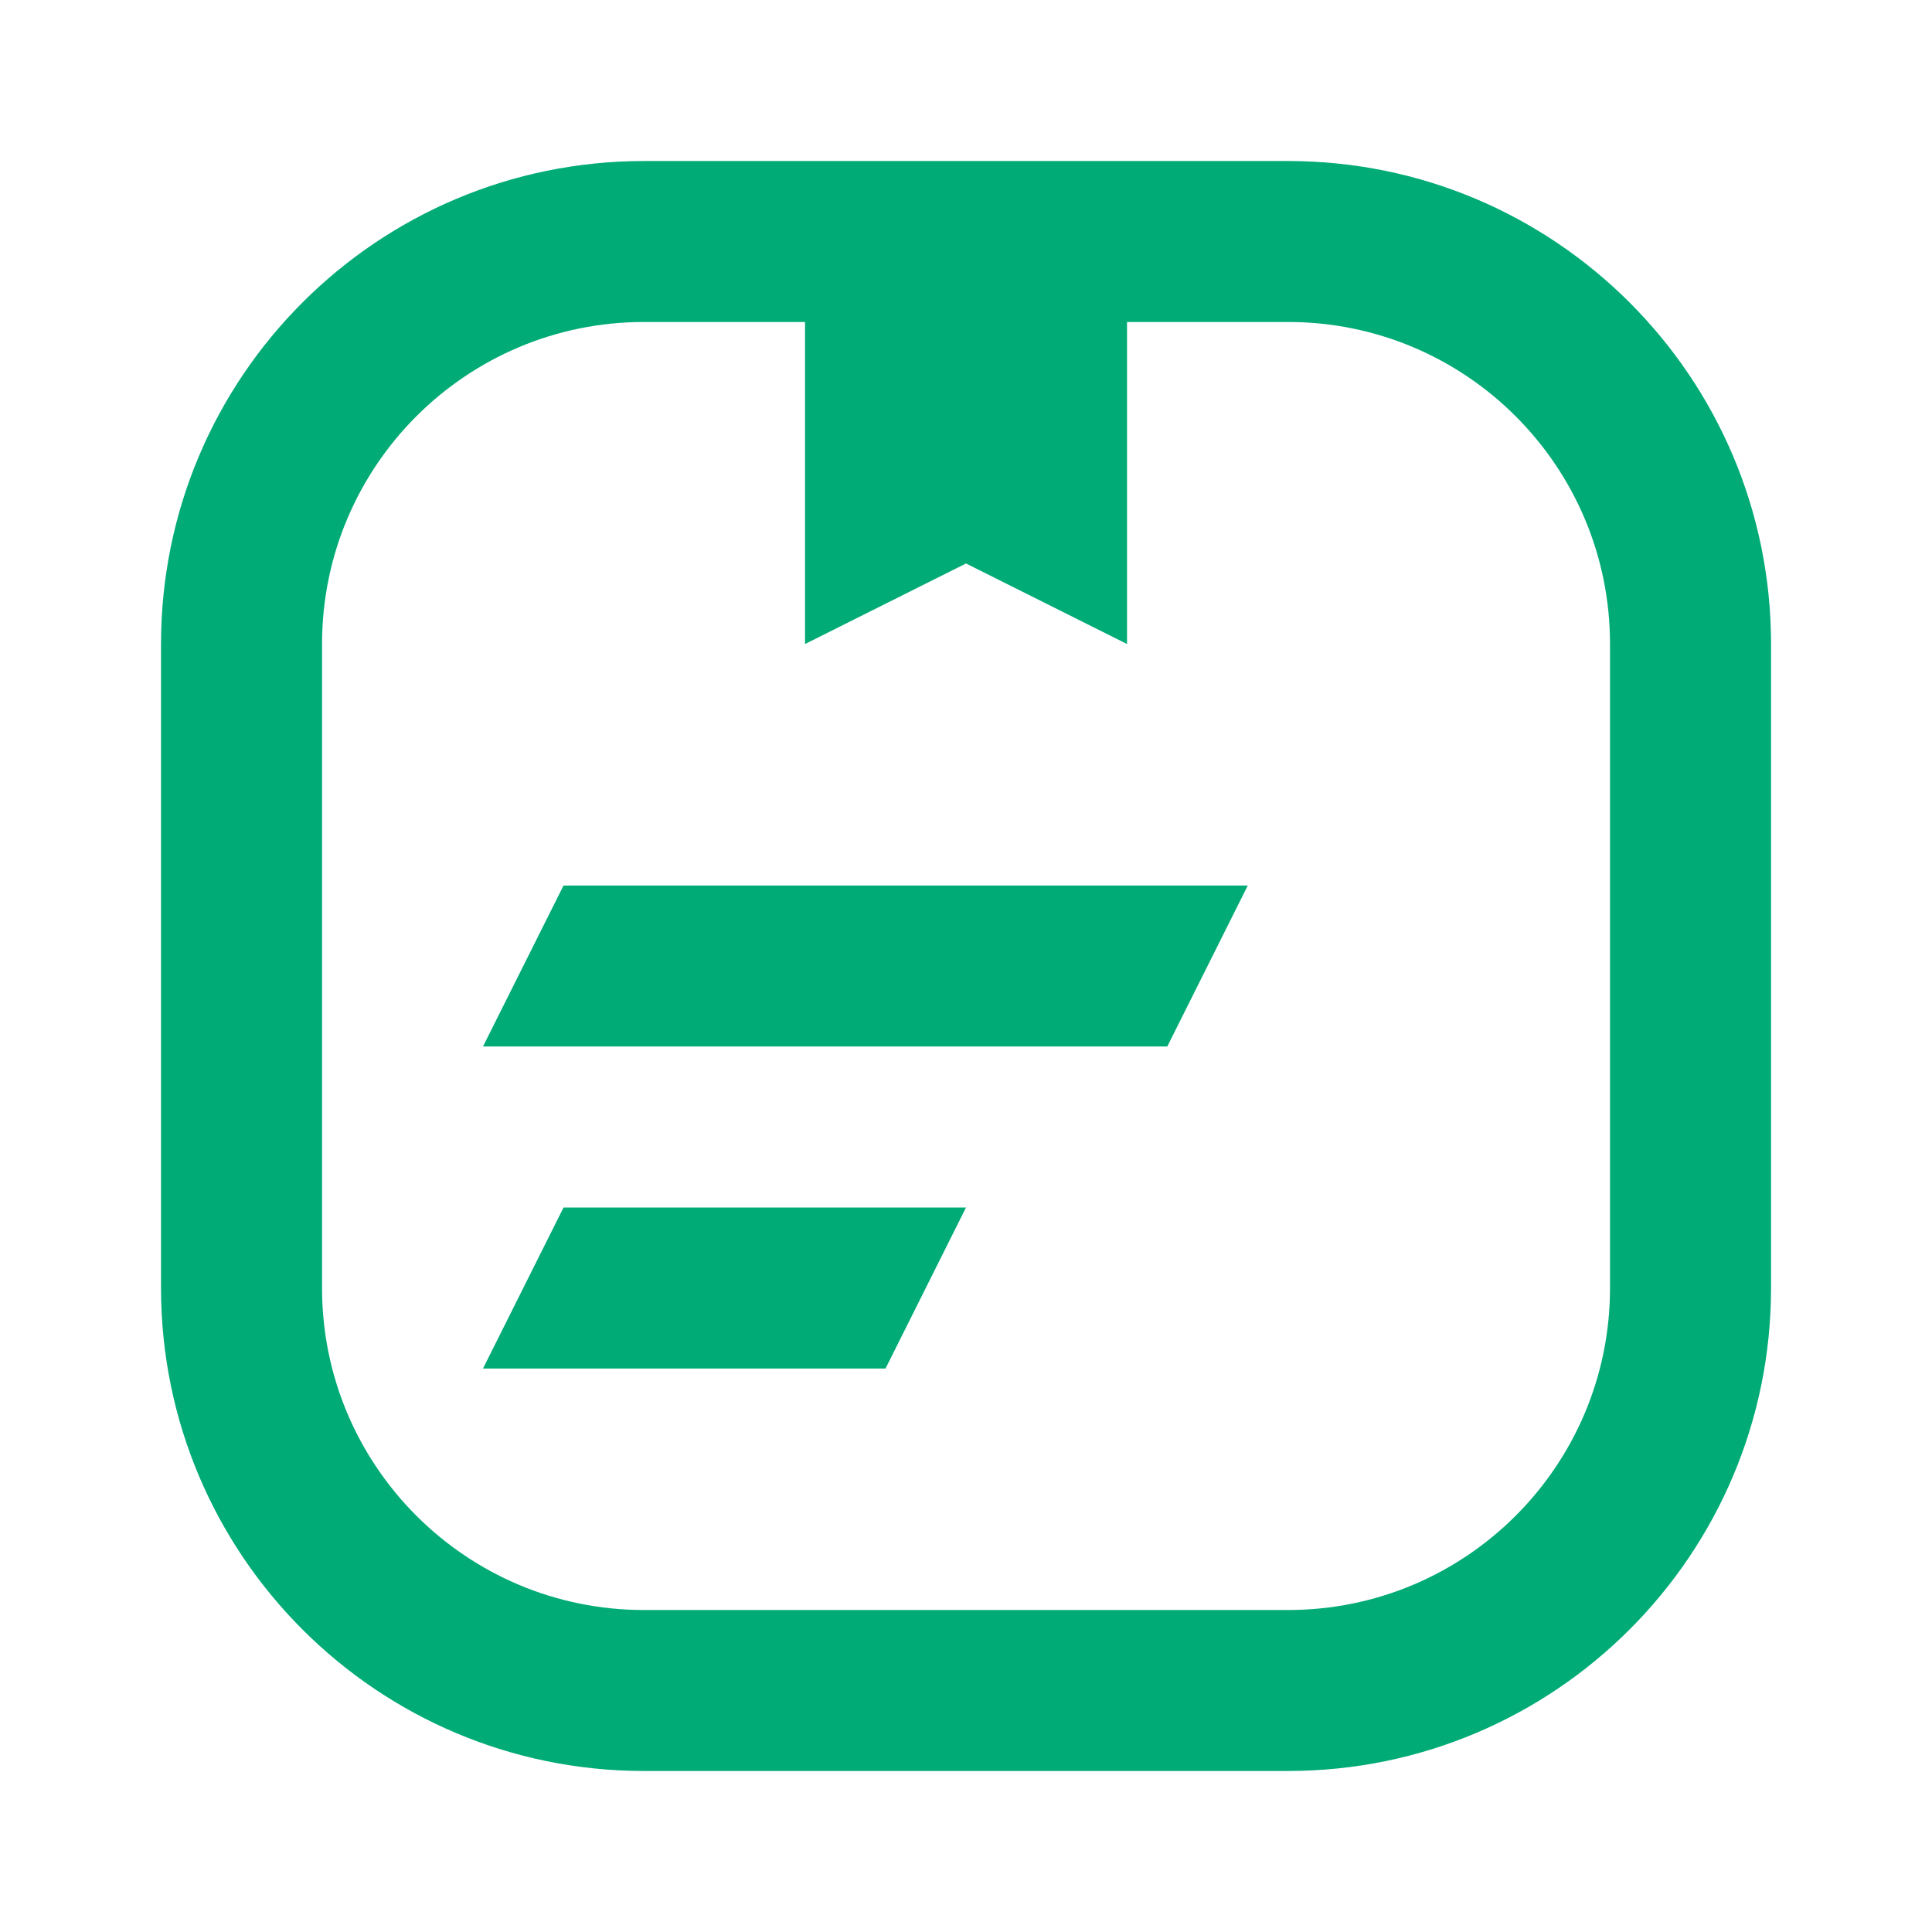
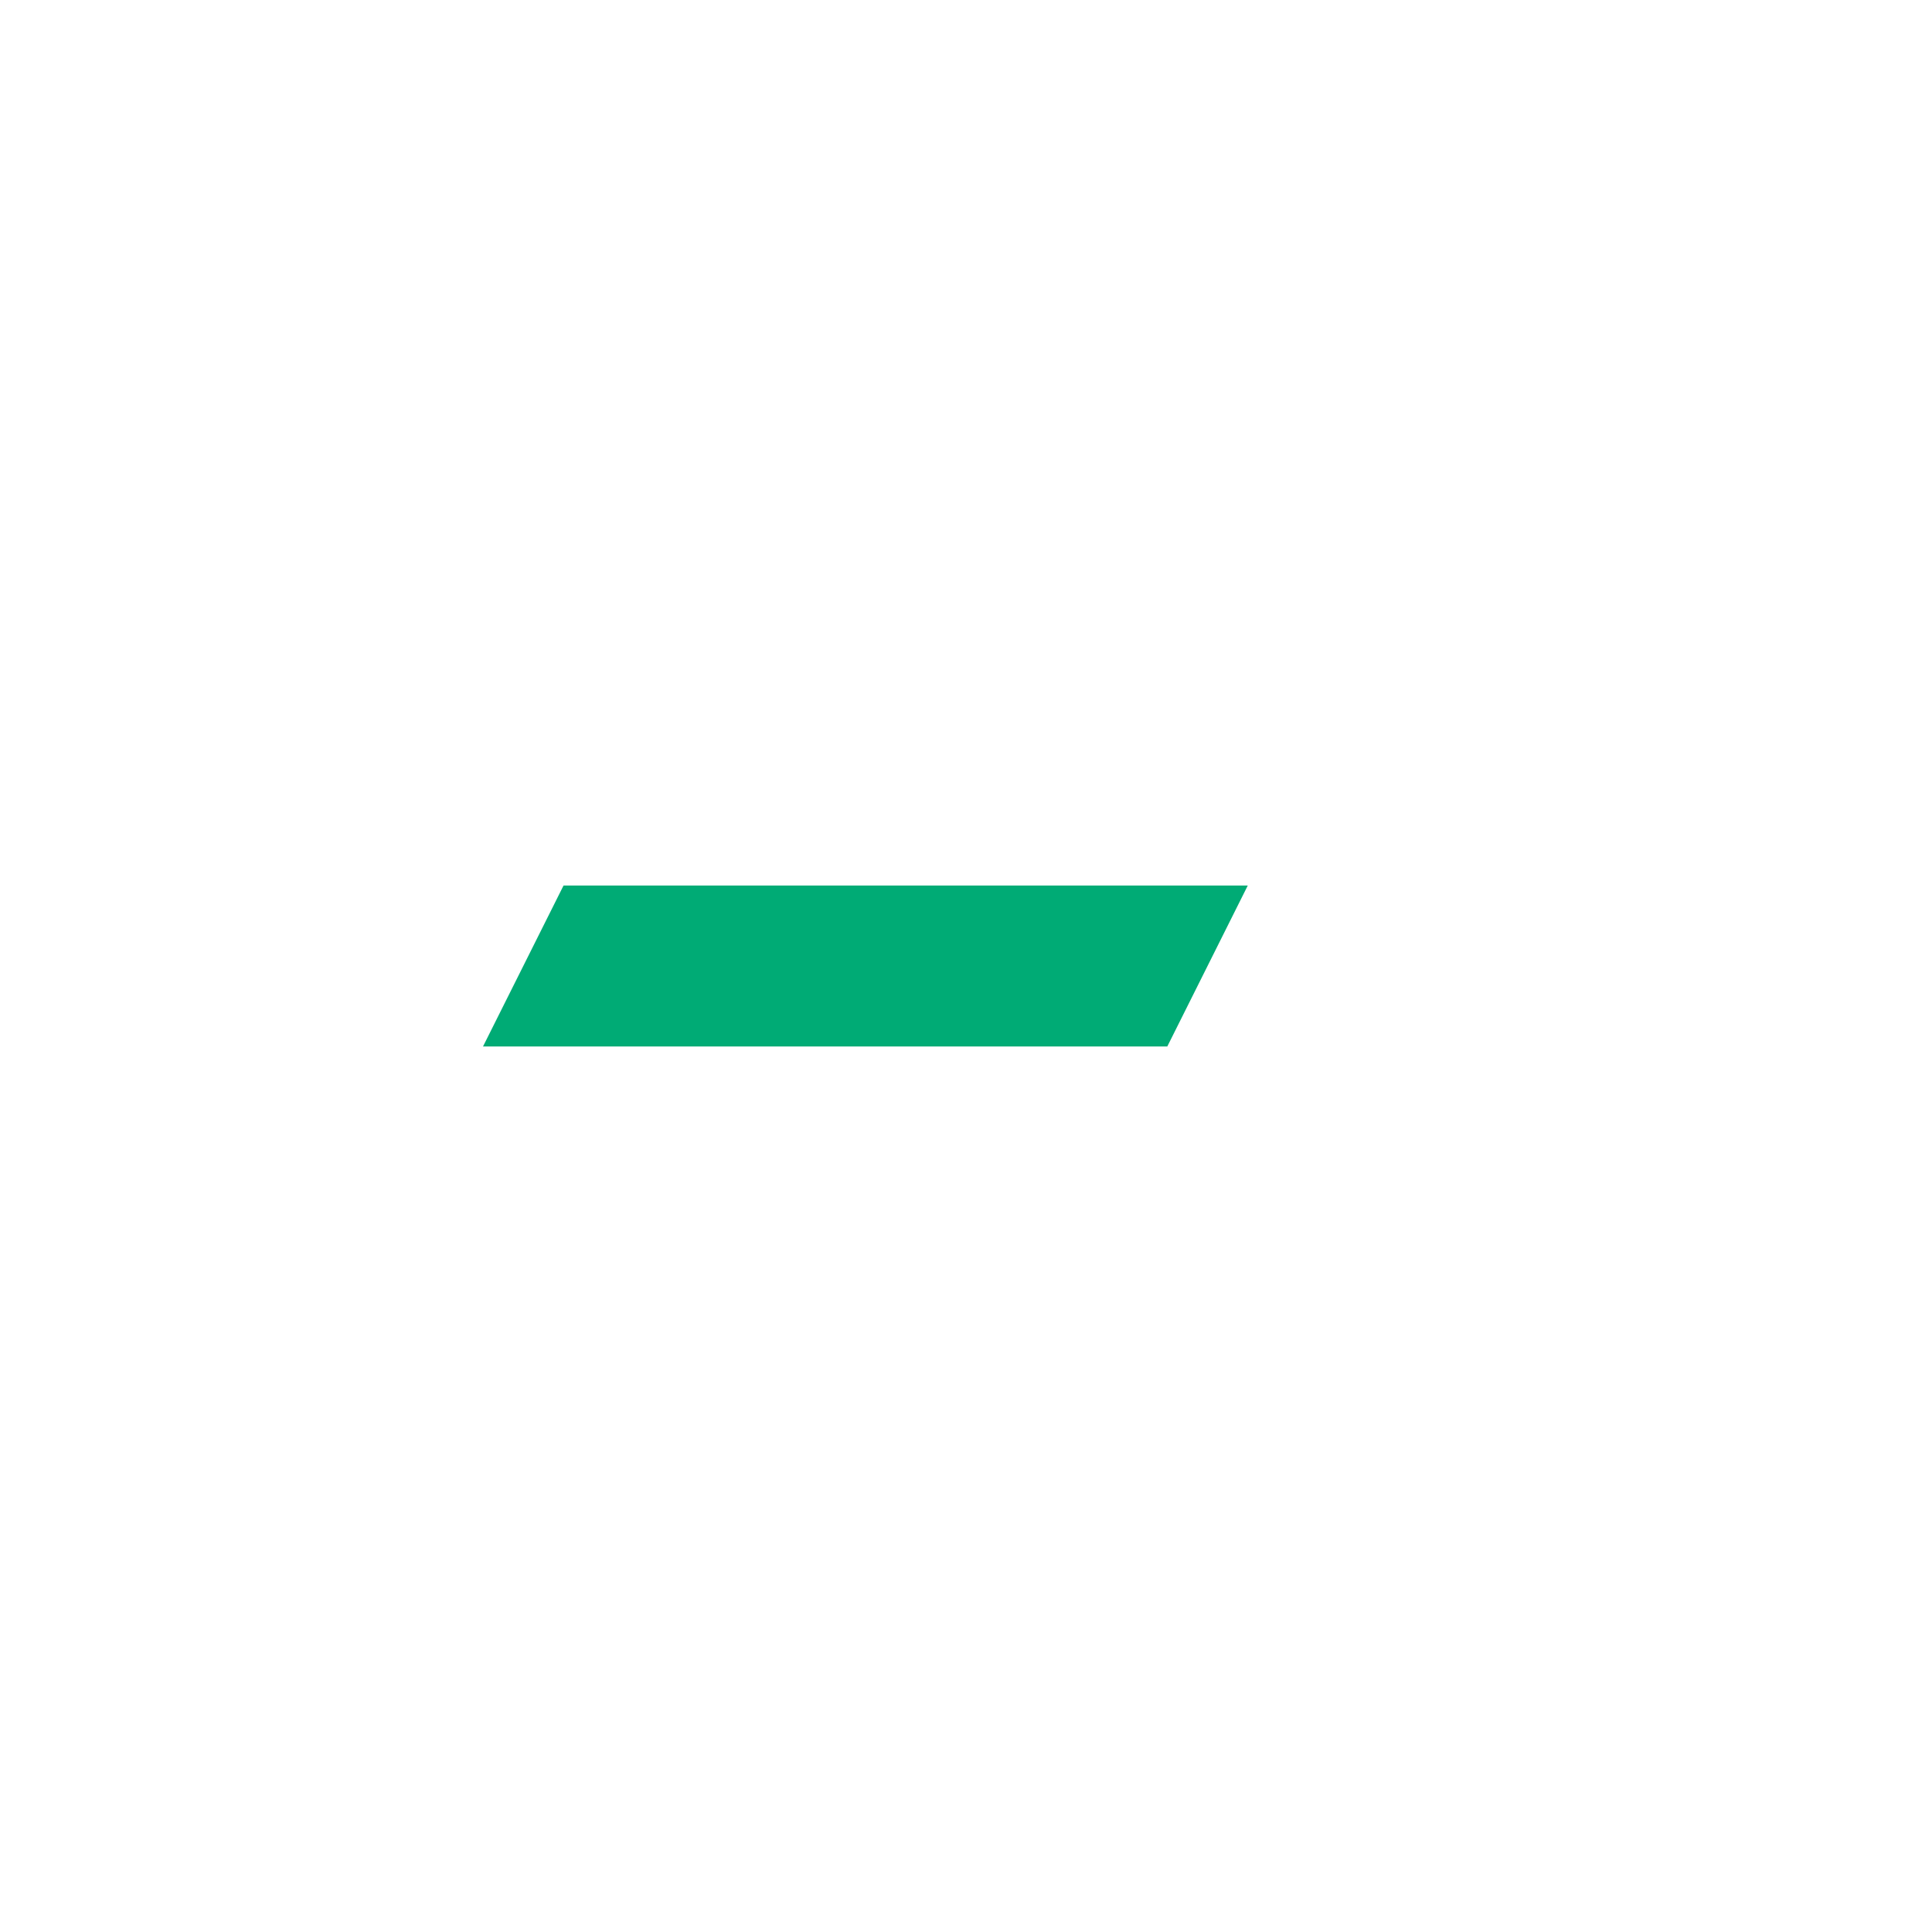
<svg xmlns="http://www.w3.org/2000/svg" width="32" height="32" viewBox="0 0 32 32" fill="none">
  <path d="M9.334 14.667H20.667L19.334 17.333H8L9.334 14.667Z" fill="#00AB75" />
-   <path d="M16 20H9.334L8 22.667H14.667L16 20Z" fill="#00AB75" />
-   <path fill-rule="evenodd" clip-rule="evenodd" d="M10.667 2.667C6.249 2.667 2.667 6.248 2.667 10.667V21.333C2.667 25.752 6.249 29.333 10.667 29.333H21.334C25.752 29.333 29.334 25.752 29.334 21.333V10.667C29.334 6.248 25.752 2.667 21.334 2.667H10.667ZM13.334 5.333H10.667C7.721 5.333 5.334 7.721 5.334 10.667V21.333C5.334 24.279 7.721 26.667 10.667 26.667H21.334C24.279 26.667 26.667 24.279 26.667 21.333V10.667C26.667 7.721 24.279 5.333 21.334 5.333H18.667V10.667L16 9.333L13.334 10.667V5.333Z" fill="#00AB75" />
</svg>